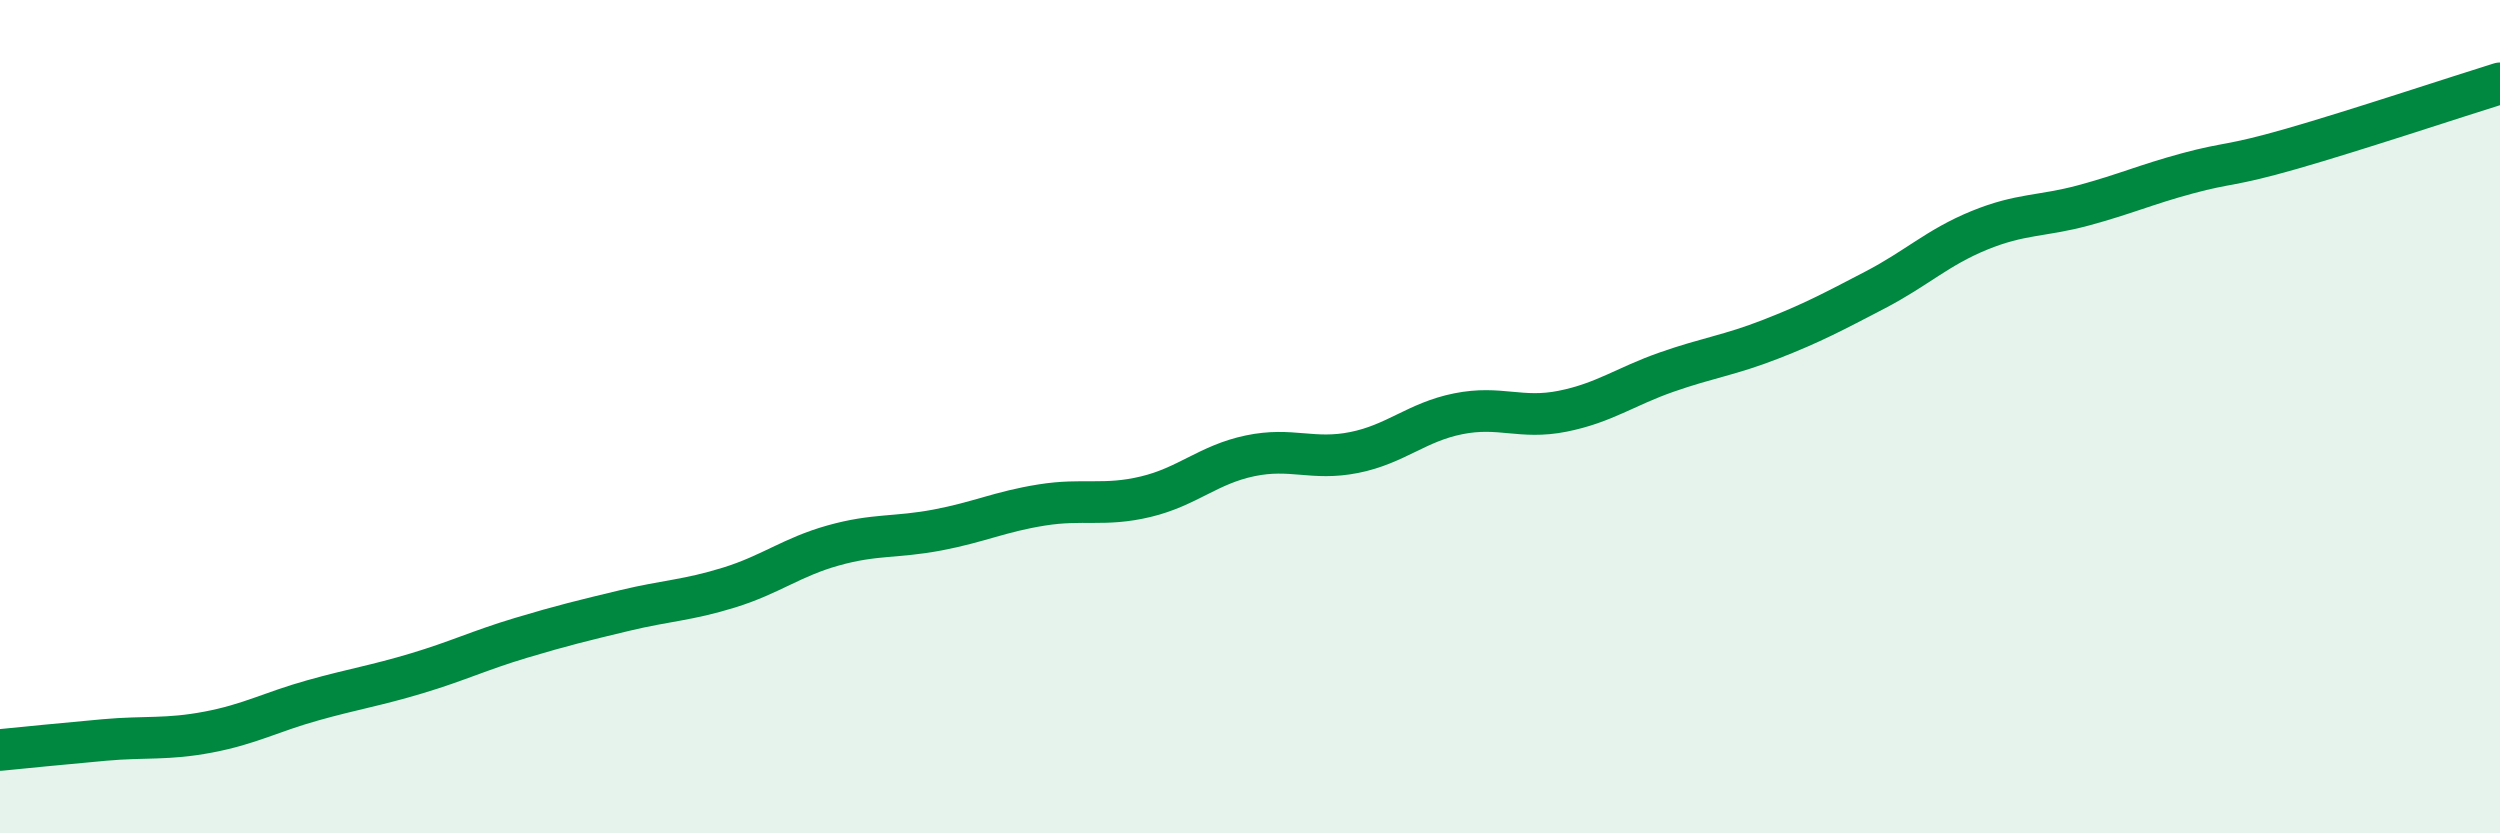
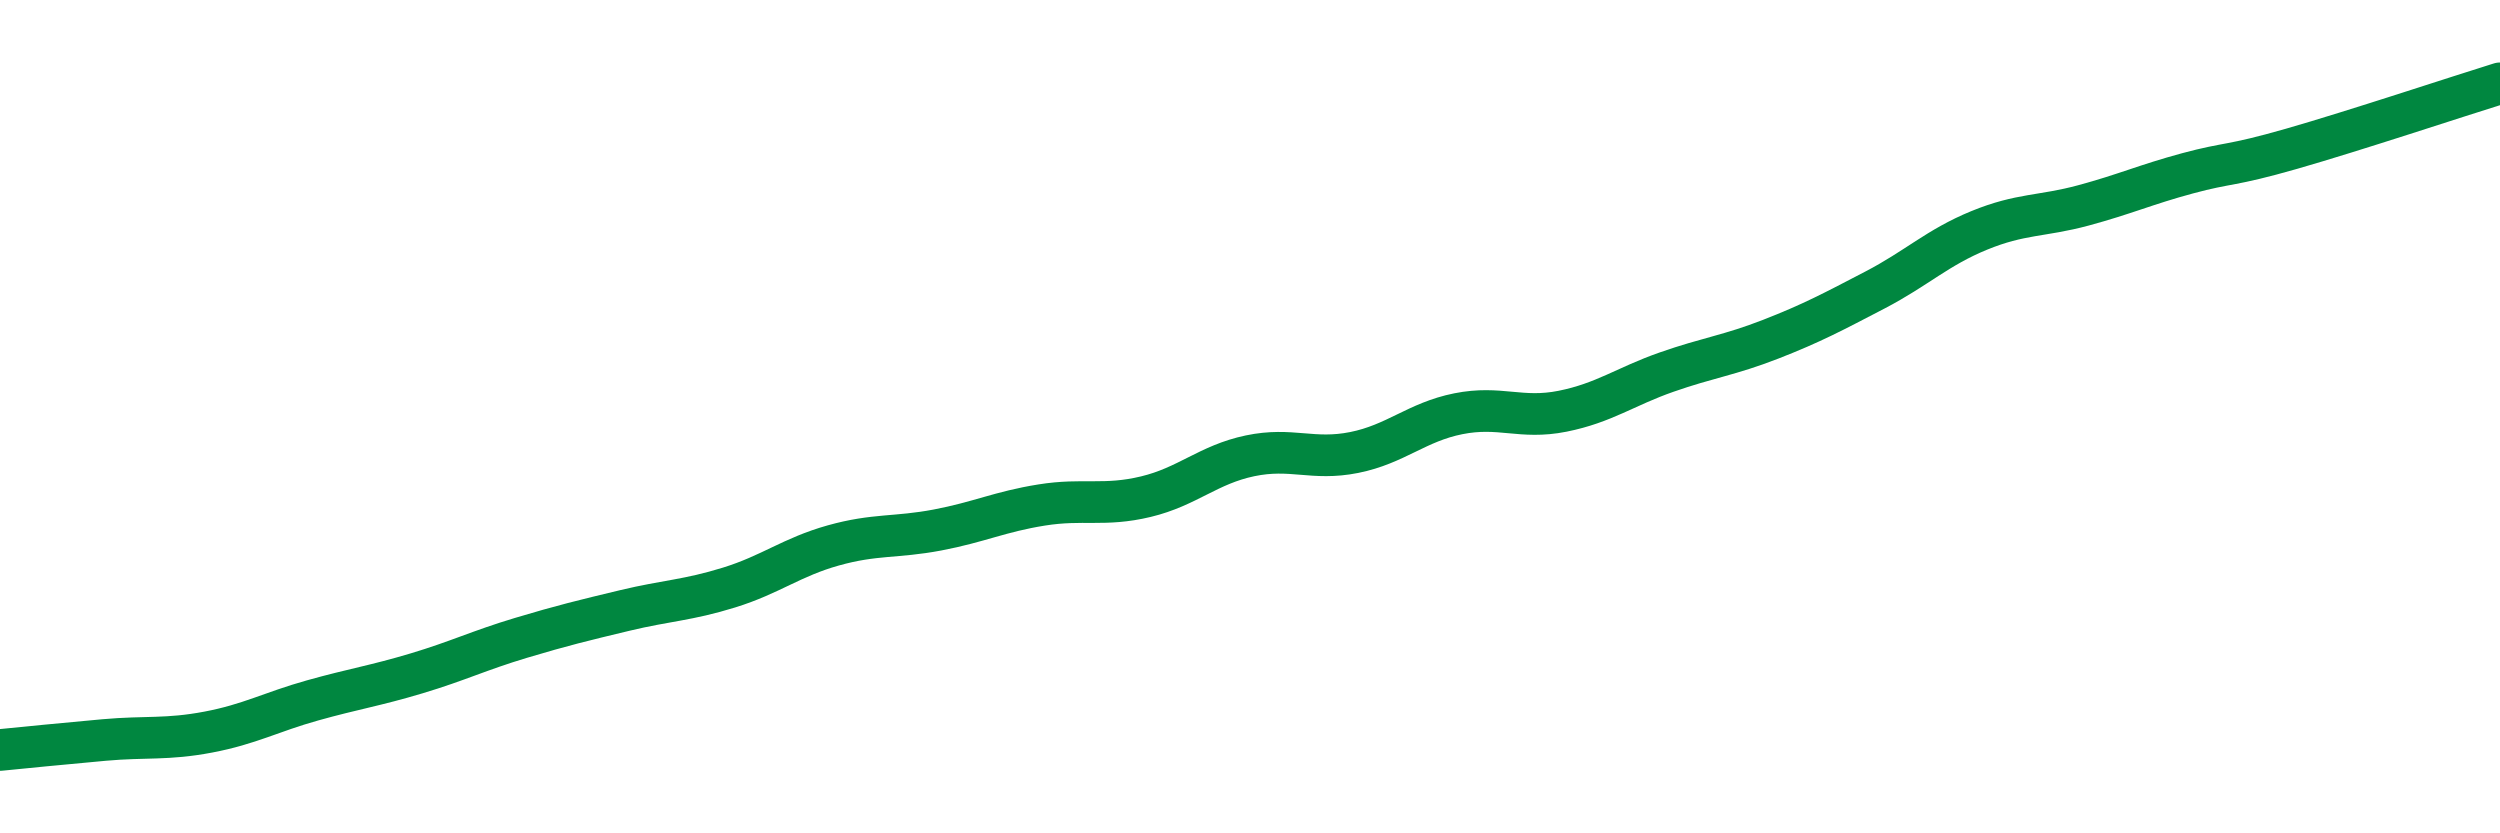
<svg xmlns="http://www.w3.org/2000/svg" width="60" height="20" viewBox="0 0 60 20">
-   <path d="M 0,18 C 0.5,17.95 1.5,17.85 2.5,17.76 C 3.5,17.67 4,17.76 5,17.57 C 6,17.38 6.5,17.09 7.5,16.81 C 8.5,16.53 9,16.46 10,16.16 C 11,15.86 11.5,15.61 12.5,15.31 C 13.5,15.01 14,14.89 15,14.65 C 16,14.41 16.5,14.41 17.5,14.1 C 18.5,13.79 19,13.37 20,13.09 C 21,12.81 21.5,12.91 22.5,12.72 C 23.5,12.53 24,12.28 25,12.12 C 26,11.96 26.5,12.16 27.5,11.92 C 28.5,11.68 29,11.15 30,10.94 C 31,10.73 31.5,11.06 32.5,10.86 C 33.5,10.66 34,10.13 35,9.93 C 36,9.73 36.5,10.07 37.5,9.87 C 38.5,9.67 39,9.28 40,8.93 C 41,8.58 41.5,8.53 42.5,8.14 C 43.5,7.75 44,7.48 45,6.96 C 46,6.44 46.5,5.94 47.5,5.53 C 48.5,5.12 49,5.2 50,4.93 C 51,4.66 51.5,4.43 52.5,4.16 C 53.5,3.89 53.5,4 55,3.57 C 56.5,3.14 59,2.31 60,2L60 20L0 20Z" fill="#008740" opacity="0.1" stroke-linecap="round" stroke-linejoin="round" />
  <path d="M 0,18 C 0.5,17.95 1.5,17.85 2.5,17.76 C 3.5,17.67 4,17.76 5,17.57 C 6,17.38 6.5,17.09 7.5,16.81 C 8.5,16.53 9,16.46 10,16.16 C 11,15.86 11.5,15.61 12.5,15.31 C 13.5,15.01 14,14.89 15,14.65 C 16,14.41 16.5,14.41 17.5,14.1 C 18.5,13.79 19,13.37 20,13.09 C 21,12.81 21.5,12.91 22.5,12.72 C 23.5,12.53 24,12.28 25,12.12 C 26,11.96 26.5,12.16 27.5,11.92 C 28.5,11.68 29,11.15 30,10.94 C 31,10.73 31.5,11.06 32.5,10.86 C 33.5,10.66 34,10.13 35,9.93 C 36,9.73 36.5,10.07 37.5,9.87 C 38.5,9.67 39,9.28 40,8.93 C 41,8.58 41.5,8.53 42.5,8.14 C 43.5,7.75 44,7.48 45,6.96 C 46,6.44 46.5,5.94 47.5,5.53 C 48.5,5.12 49,5.2 50,4.93 C 51,4.66 51.5,4.43 52.5,4.16 C 53.5,3.89 53.5,4 55,3.57 C 56.5,3.14 59,2.31 60,2" stroke="#008740" stroke-width="1" fill="none" stroke-linecap="round" stroke-linejoin="round" />
</svg>